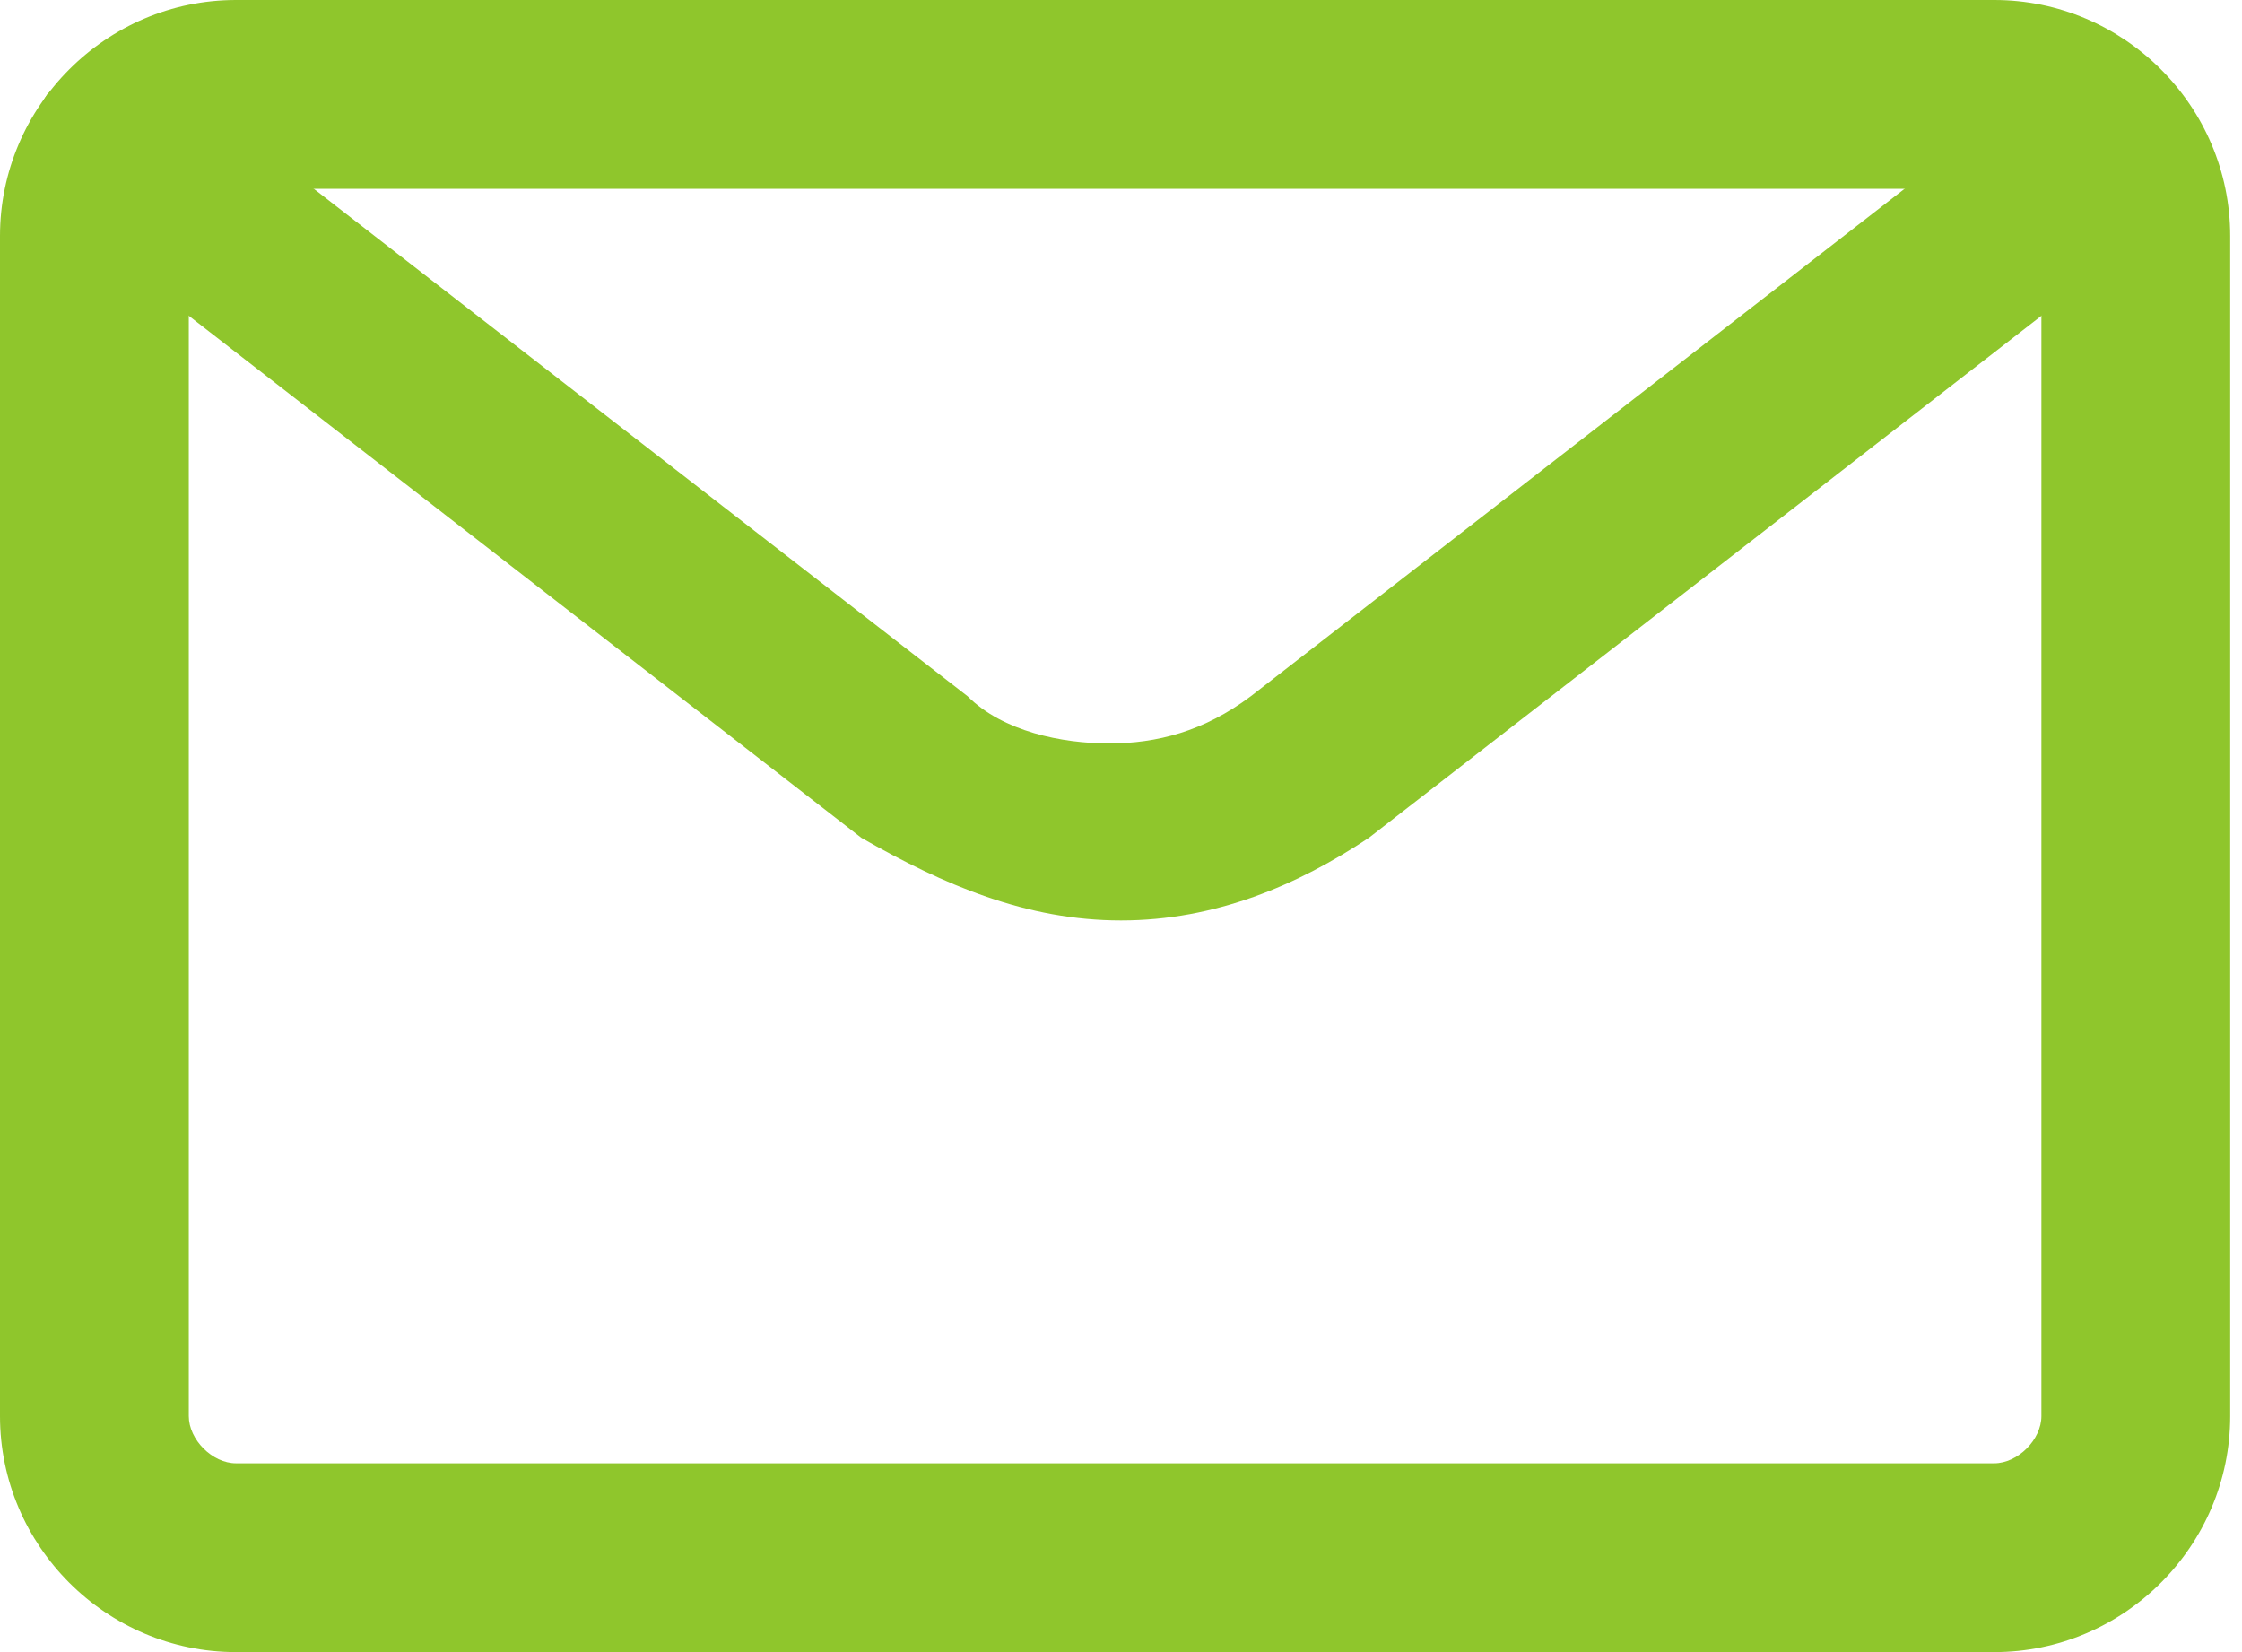
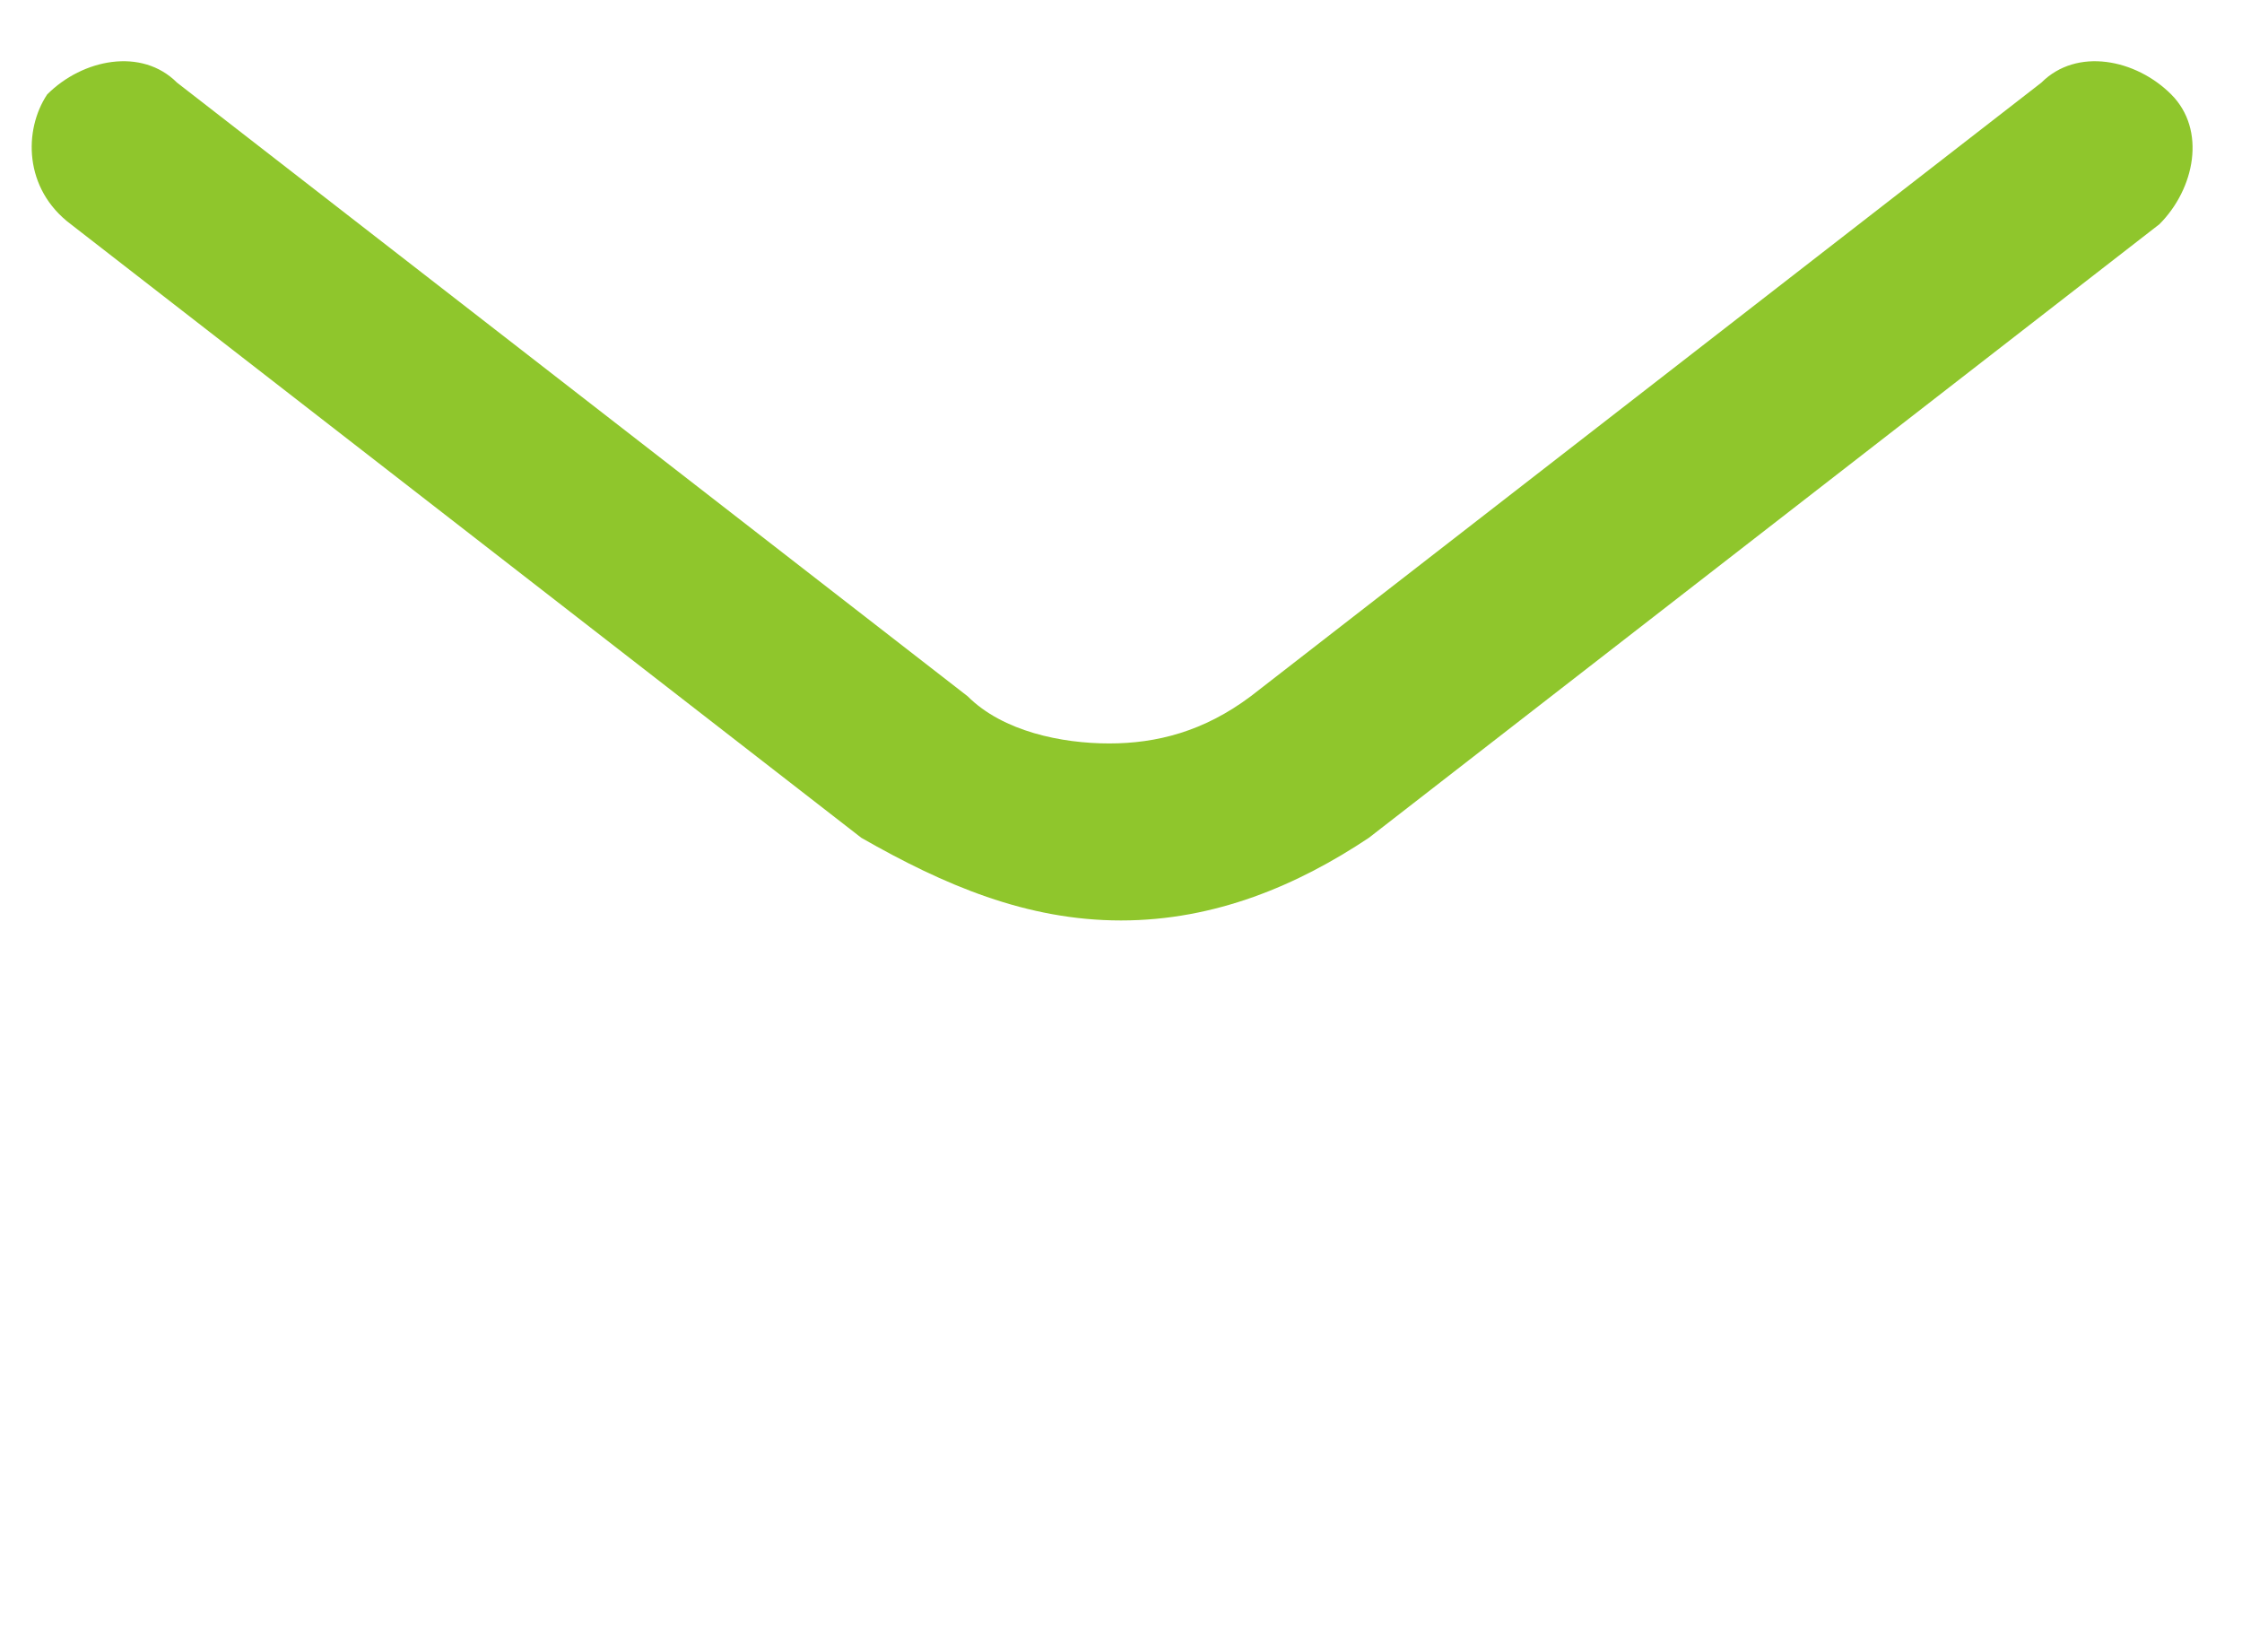
<svg xmlns="http://www.w3.org/2000/svg" version="1.1" id="Ebene_1" x="0px" y="0px" viewBox="0 0 19 14" style="enable-background:new 0 0 19 14;" xml:space="preserve">
  <style type="text/css">
	.st0{fill-rule:evenodd;clip-rule:evenodd;fill:#8FC62C;}
</style>
-   <path class="st0" d="M2,1.6C1.8,1.6,1.6,1.8,1.6,2V12c0,0.2,0.2,0.4,0.4,0.4h14.9c0.2,0,0.4-0.2,0.4-0.4V2c0-0.2-0.2-0.4-0.4-0.4H2z   M0,2c0-1.1,0.9-2,2-2h14.9c1.1,0,2,0.9,2,2V12c0,1.1-0.9,2-2,2H2c-1.1,0-2-0.9-2-2V2z" />
  <path class="st0" d="M0.4,0.8c0.3-0.3,0.8-0.4,1.1-0.1l6.7,5.2l0,0c0.3,0.3,0.8,0.4,1.2,0.4c0.4,0,0.8-0.1,1.2-0.4v0l6.7-5.2  c0.3-0.3,0.8-0.2,1.1,0.1c0.3,0.3,0.2,0.8-0.1,1.1l-6.7,5.2c0,0,0,0,0,0C11,7.5,10.3,7.8,9.5,7.8c-0.8,0-1.5-0.3-2.2-0.7  c0,0,0,0,0,0L0.6,1.9C0.2,1.6,0.2,1.1,0.4,0.8z" />
</svg>